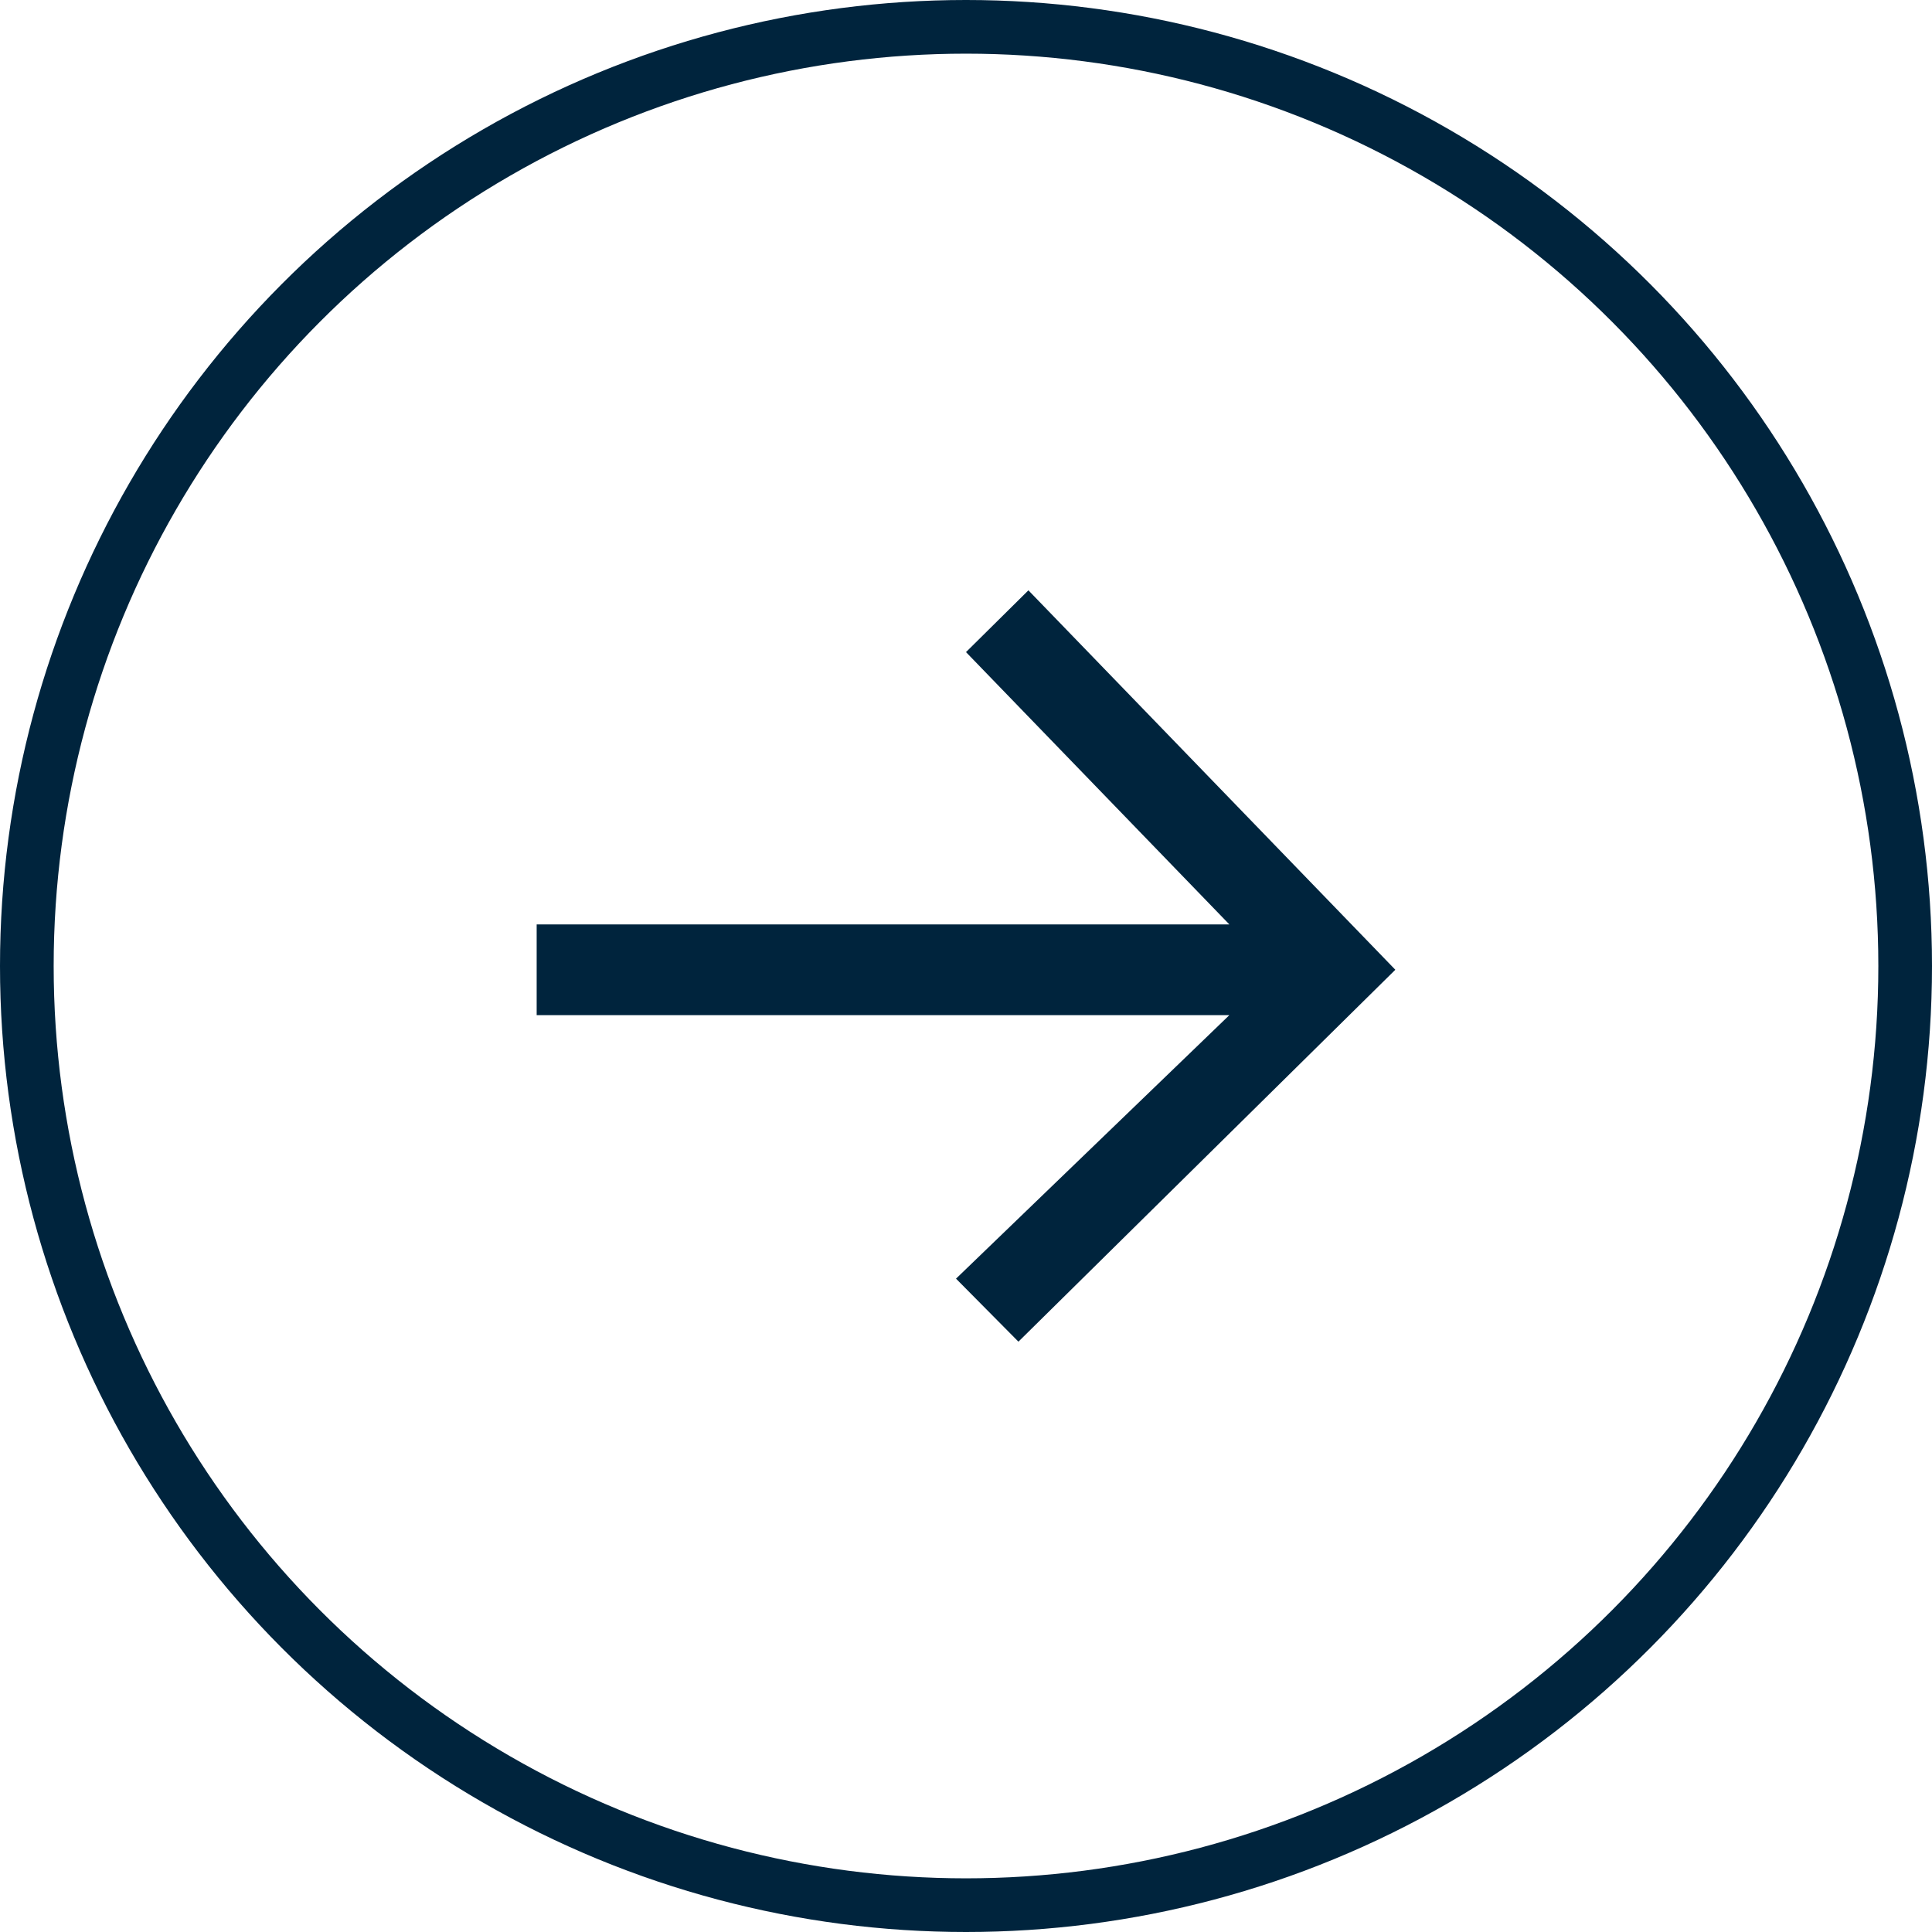
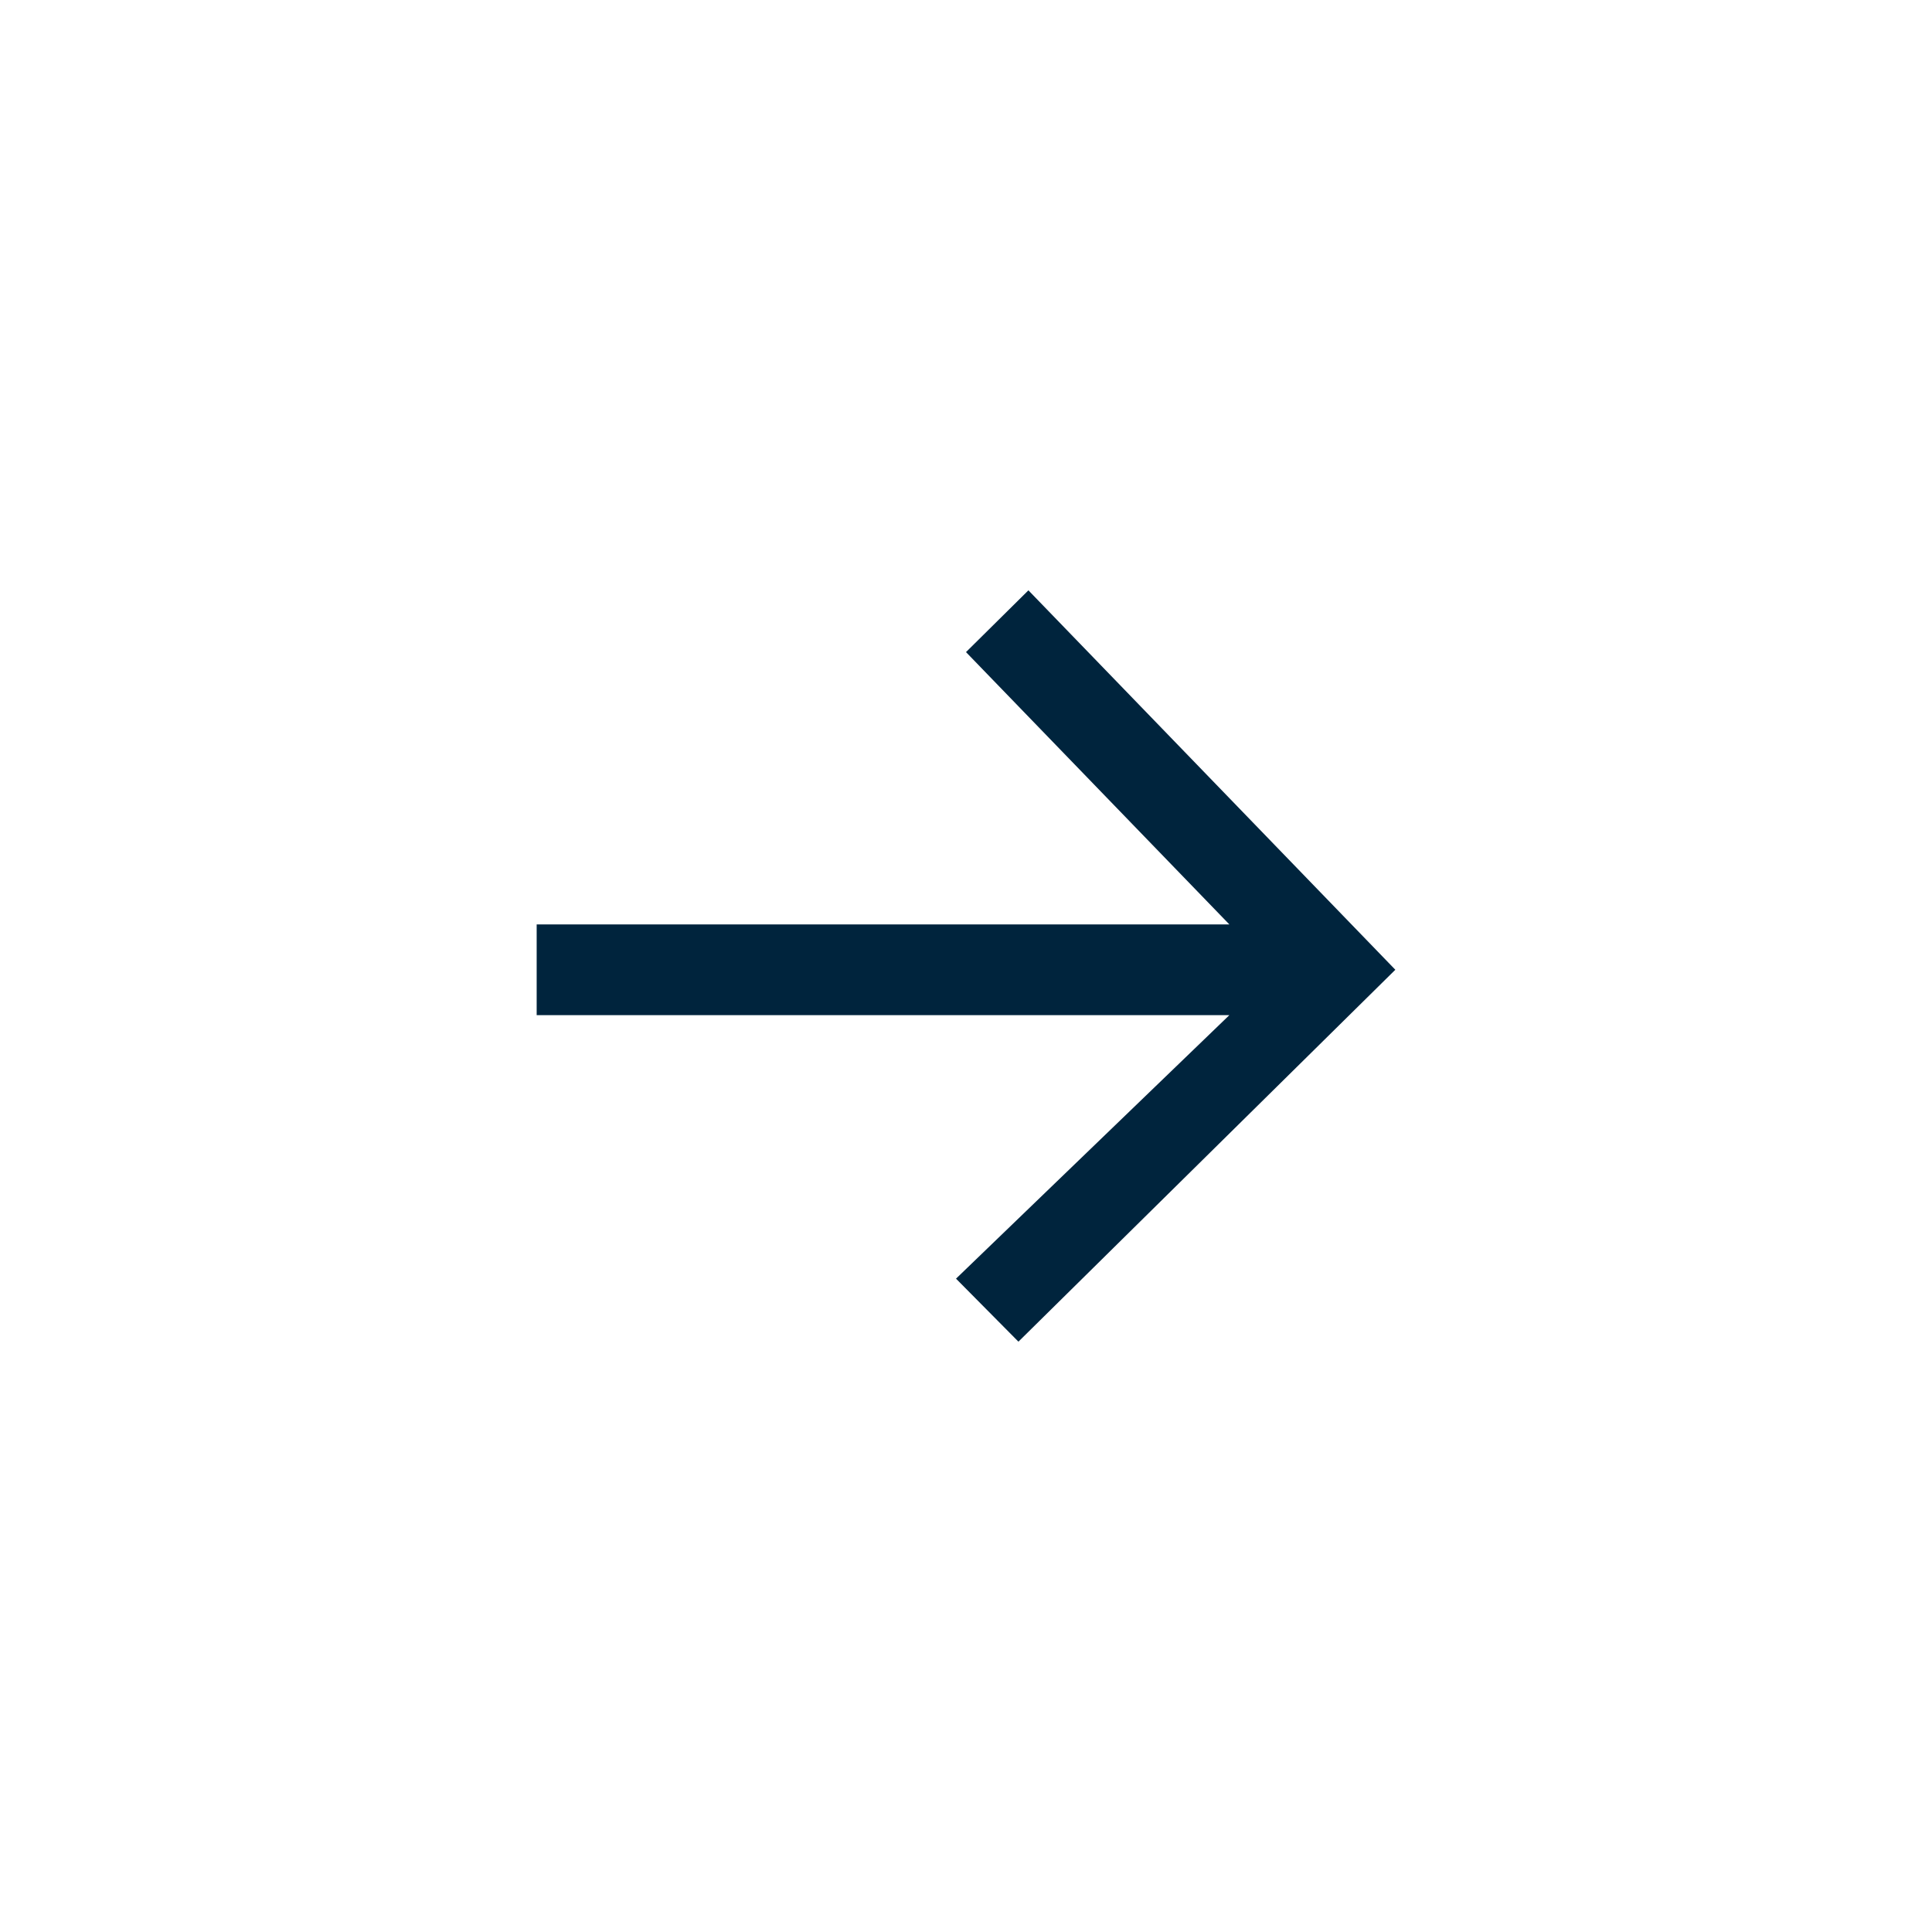
<svg xmlns="http://www.w3.org/2000/svg" width="36" height="36" viewBox="0 0 36 36" fill="none">
-   <circle cx="18" cy="18" r="17.5" stroke="#00243D" />
  <path d="M26 18.07L18.977 25L17.814 23.826L22.907 18.916L10 18.916L10 17.225L22.907 17.225L18 12.151L19.163 11L26 18.07Z" fill="#00243D" />
</svg>